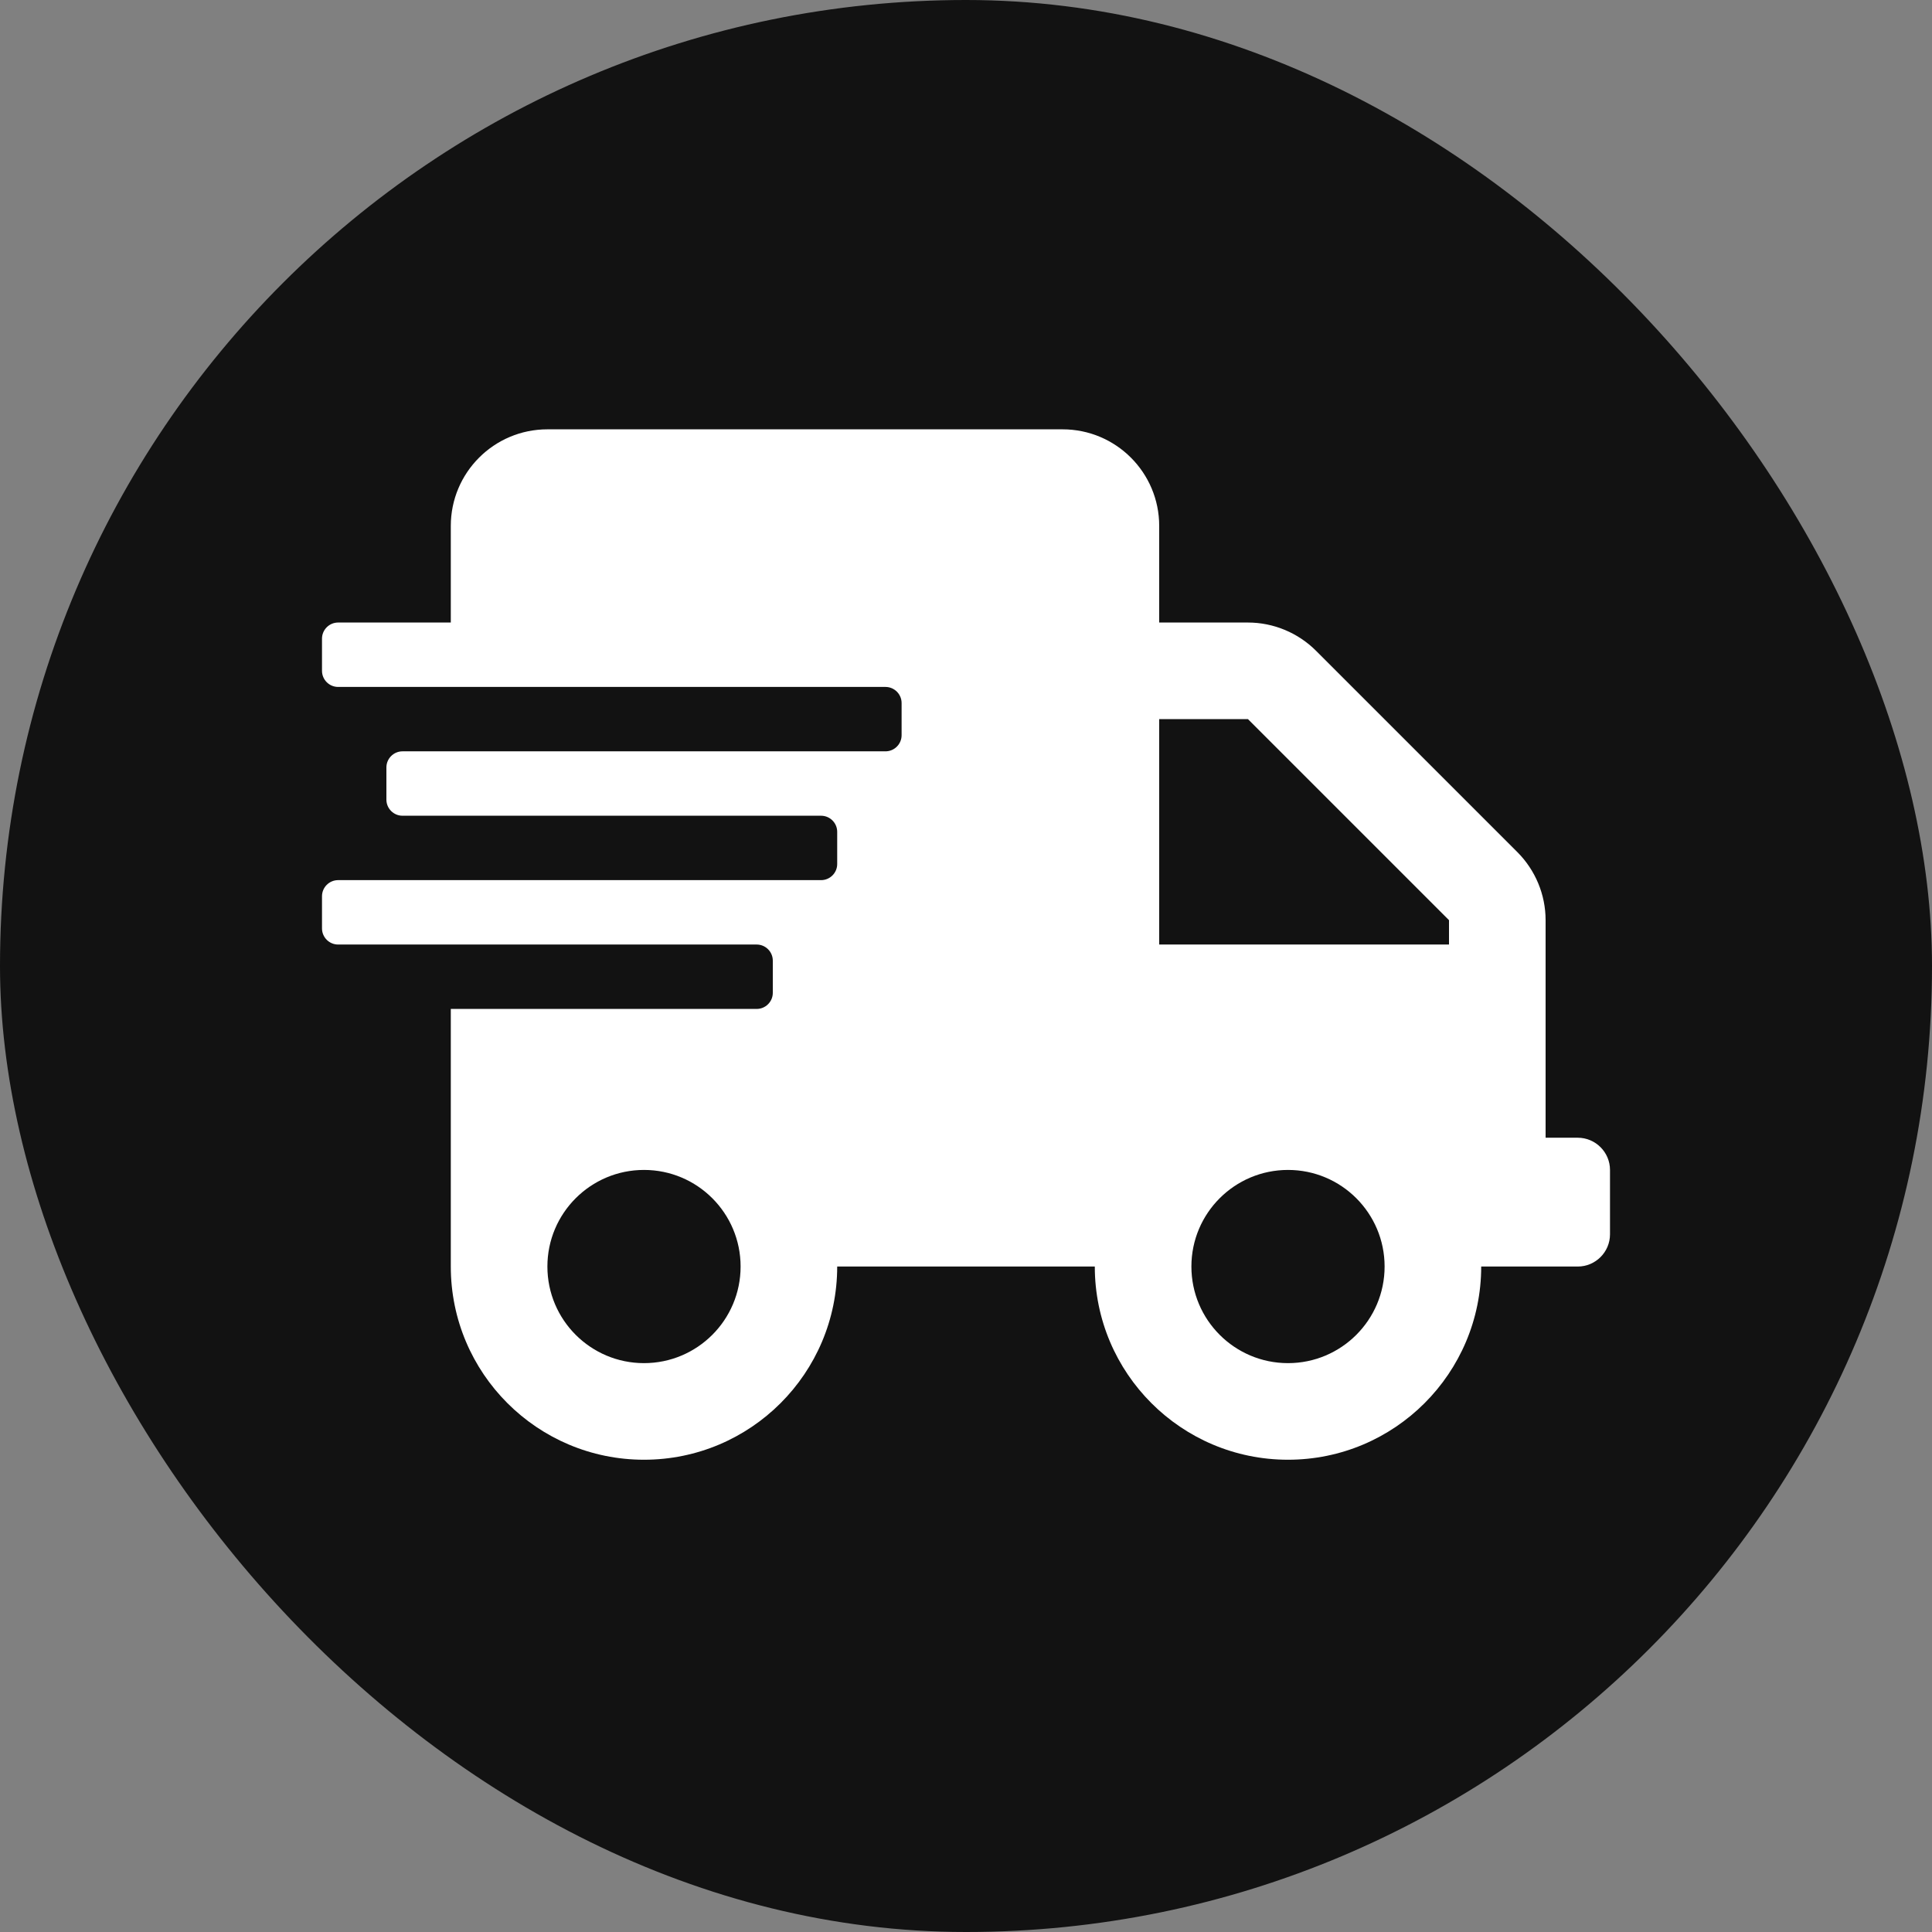
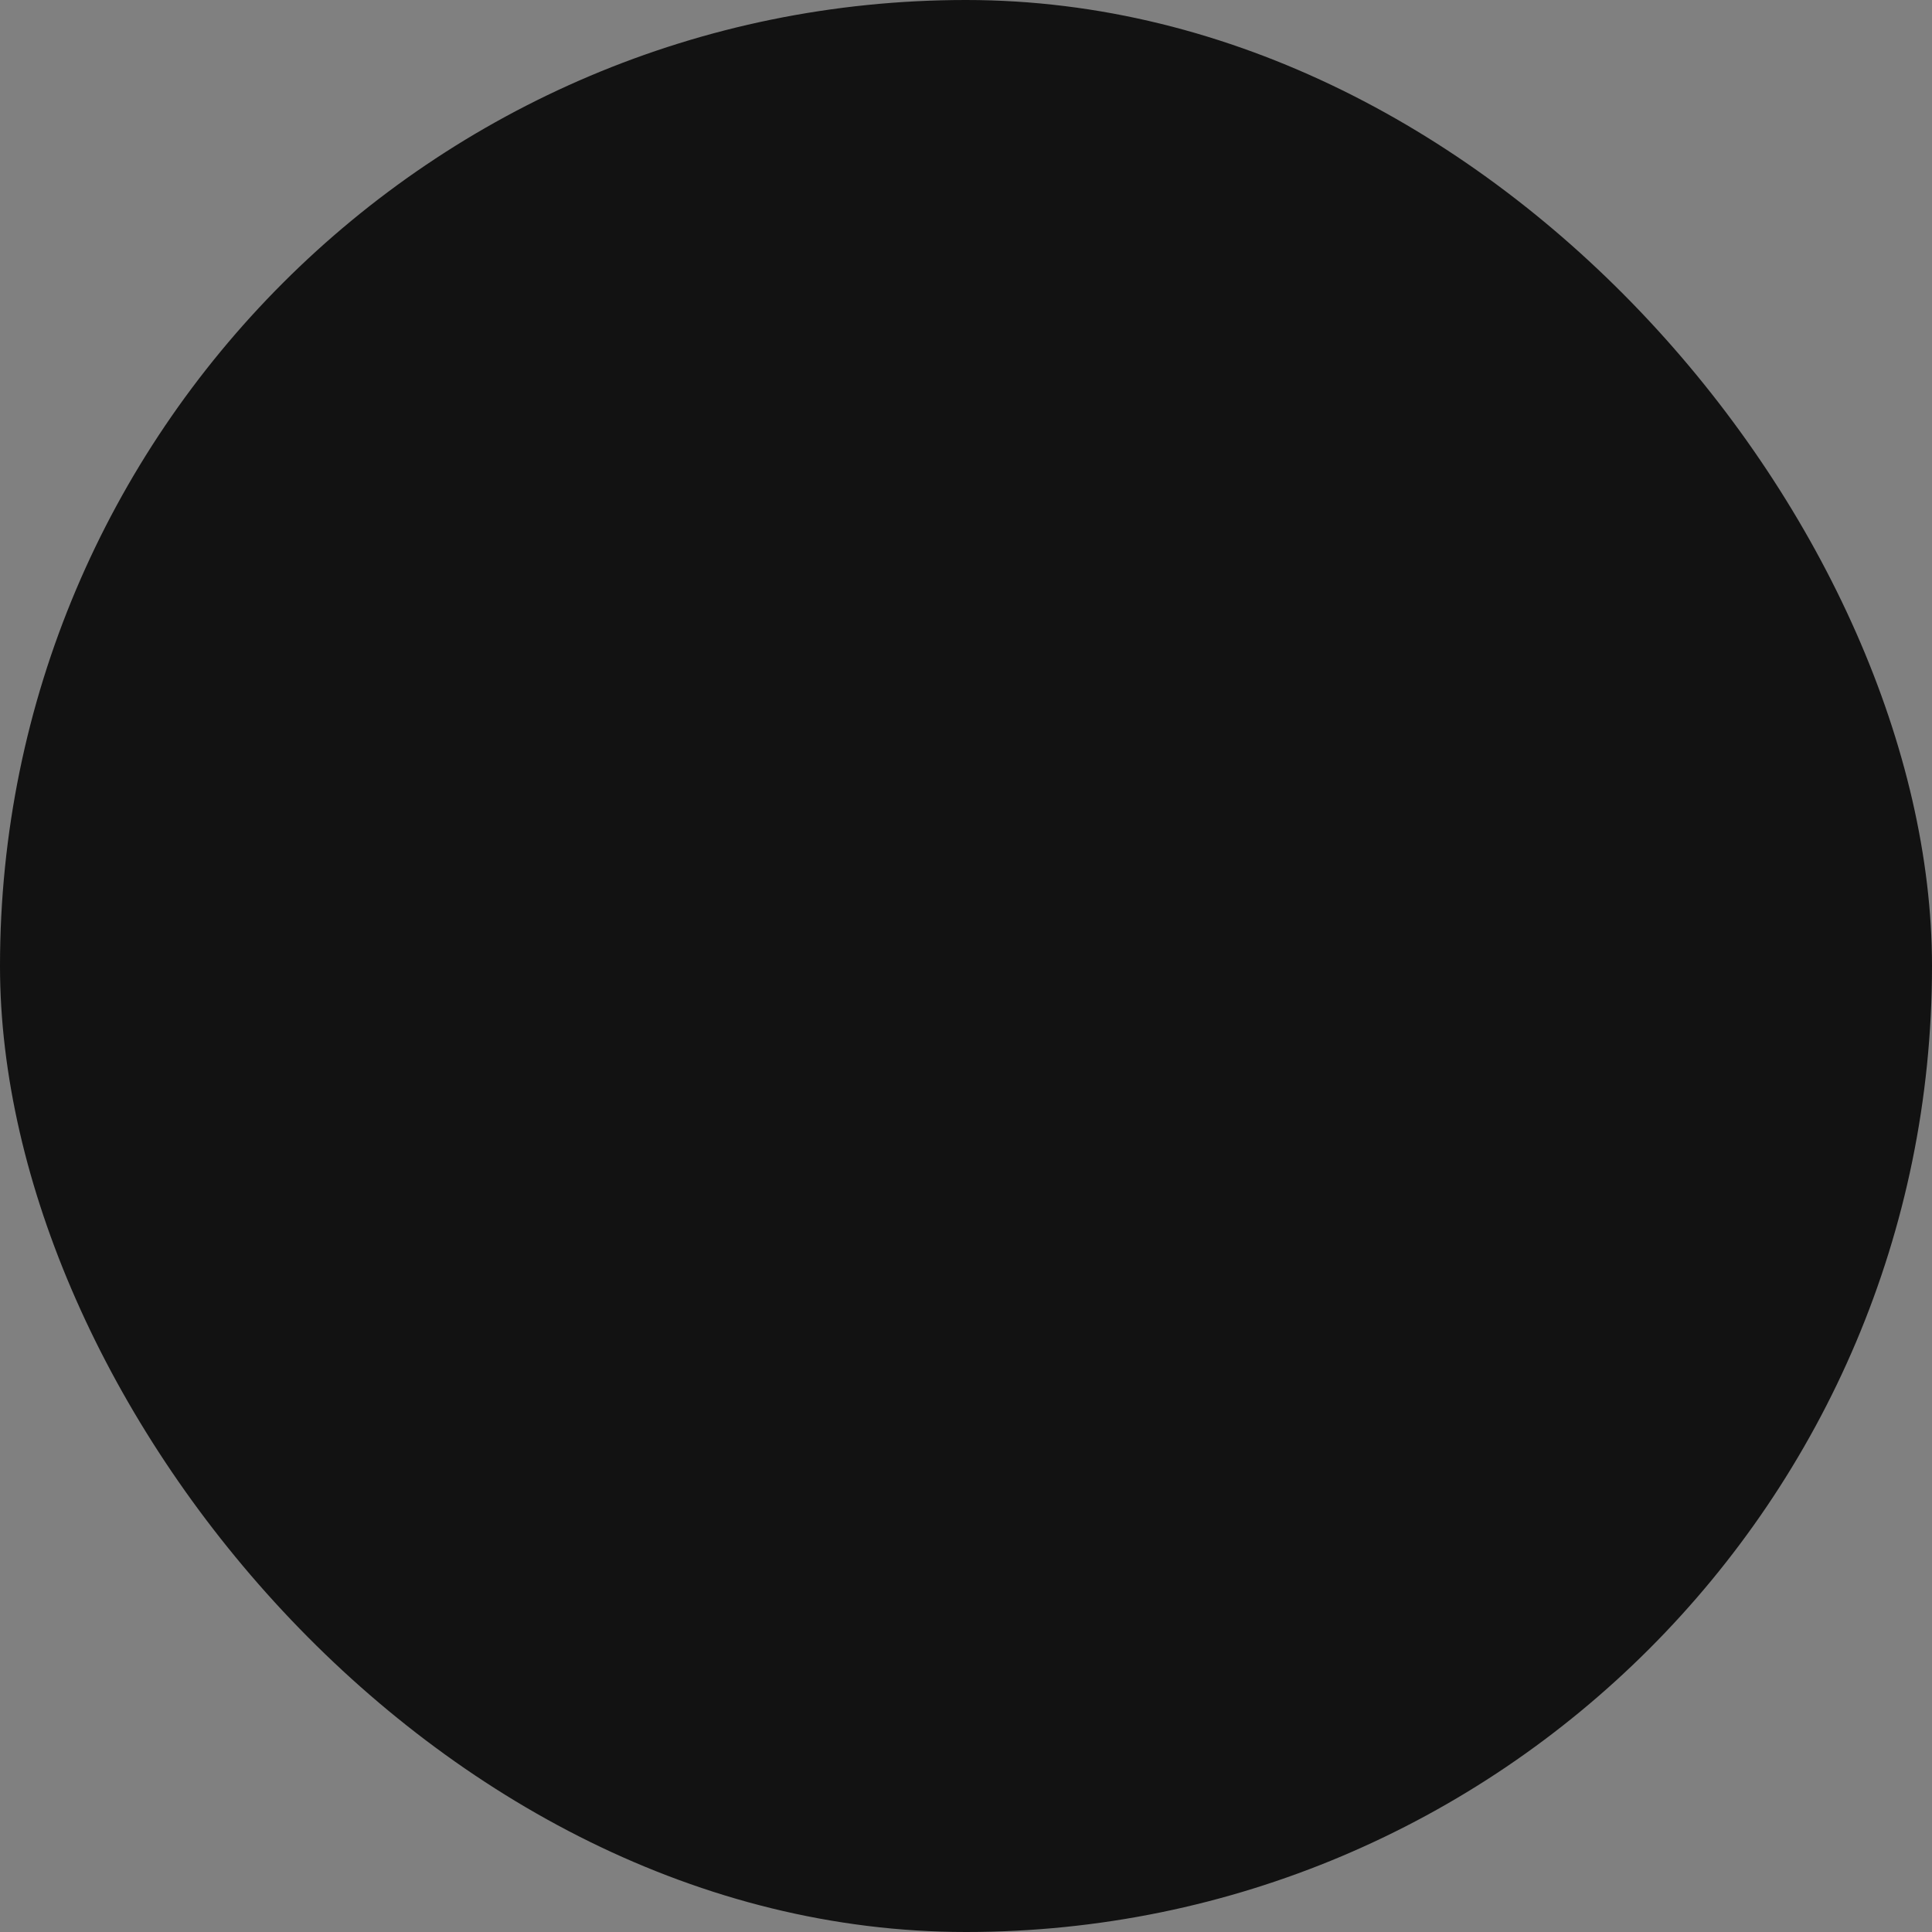
<svg xmlns="http://www.w3.org/2000/svg" width="36" height="36" viewBox="0 0 36 36" fill="none">
  <rect x="0" y="0" width="36" height="36" fill="#808080" stroke="none" />
  <rect width="36" height="36" rx="18" fill="#121212" />
  <g clip-path="url(#clip0_318_840)">
-     <path d="M29.4 21.2H28.8V17.146C28.8 16.67 28.609 16.212 28.271 15.875L24.525 12.129C24.188 11.791 23.73 11.6 23.254 11.6H21.6V9.8C21.6 8.806 20.794 8 19.8 8H10.2C9.206 8 8.4 8.806 8.4 9.8V11.6H6.3C6.135 11.6 6 11.735 6 11.9V12.5C6 12.665 6.135 12.8 6.3 12.8H16.5C16.665 12.8 16.8 12.935 16.8 13.1V13.7C16.8 13.865 16.665 14 16.5 14H7.5C7.335 14 7.2 14.135 7.2 14.3V14.9C7.2 15.065 7.335 15.2 7.5 15.2H15.3C15.465 15.2 15.6 15.335 15.6 15.5V16.1C15.6 16.265 15.465 16.4 15.3 16.4H6.3C6.135 16.4 6 16.535 6 16.7V17.3C6 17.465 6.135 17.6 6.3 17.6H14.1C14.265 17.6 14.4 17.735 14.4 17.9V18.5C14.4 18.665 14.265 18.8 14.1 18.8H8.4V23.6C8.4 25.587 10.012 27.2 12 27.2C13.988 27.2 15.6 25.587 15.6 23.6H20.4C20.4 25.587 22.012 27.2 24 27.2C25.988 27.2 27.6 25.587 27.6 23.6H29.4C29.73 23.6 30 23.33 30 23V21.8C30 21.47 29.73 21.2 29.4 21.2ZM12 25.4C11.006 25.4 10.2 24.594 10.2 23.6C10.2 22.606 11.006 21.8 12 21.8C12.994 21.8 13.8 22.606 13.8 23.6C13.8 24.594 12.994 25.4 12 25.4ZM24 25.4C23.006 25.4 22.2 24.594 22.2 23.6C22.2 22.606 23.006 21.8 24 21.8C24.994 21.8 25.8 22.606 25.8 23.6C25.8 24.594 24.994 25.4 24 25.4ZM27 17.6H21.6V13.4H23.254L27 17.146V17.6Z" fill="white" />
-   </g>
+     </g>
  <defs>
    <clipPath id="clip0_318_840">
-       <rect width="24" height="19.2" fill="white" transform="translate(6 8)" />
-     </clipPath>
+       </clipPath>
  </defs>
</svg>